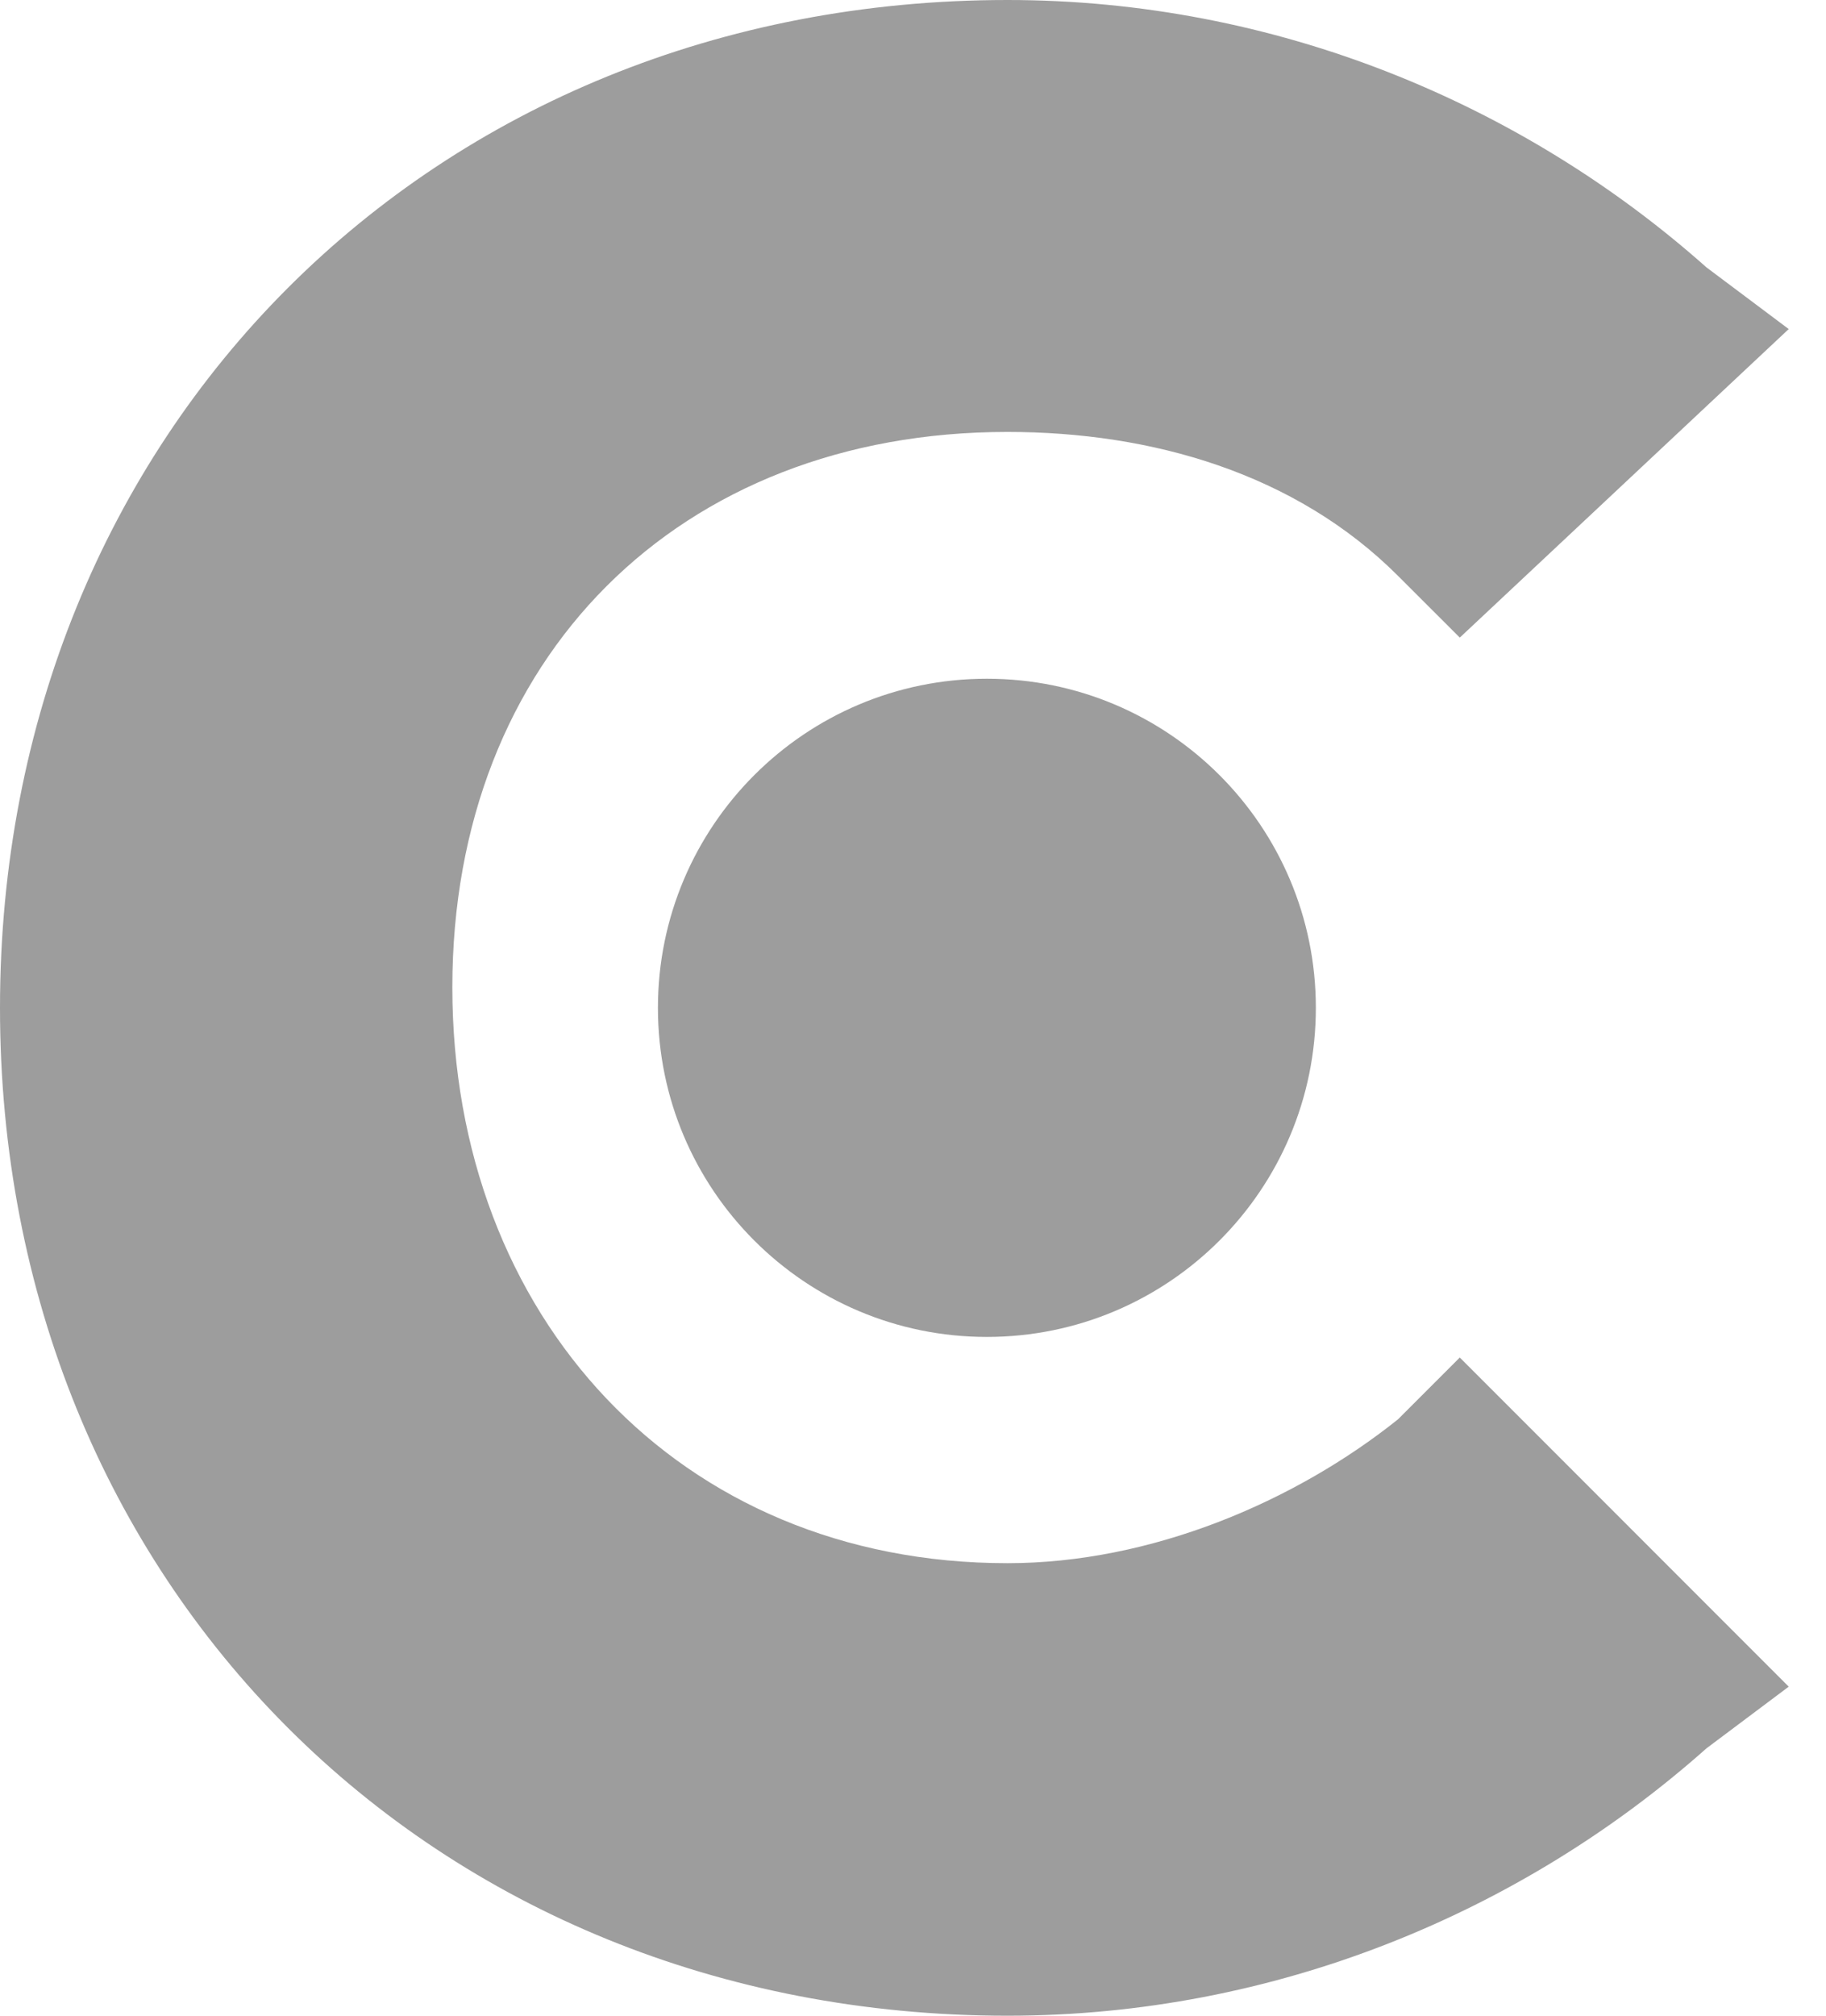
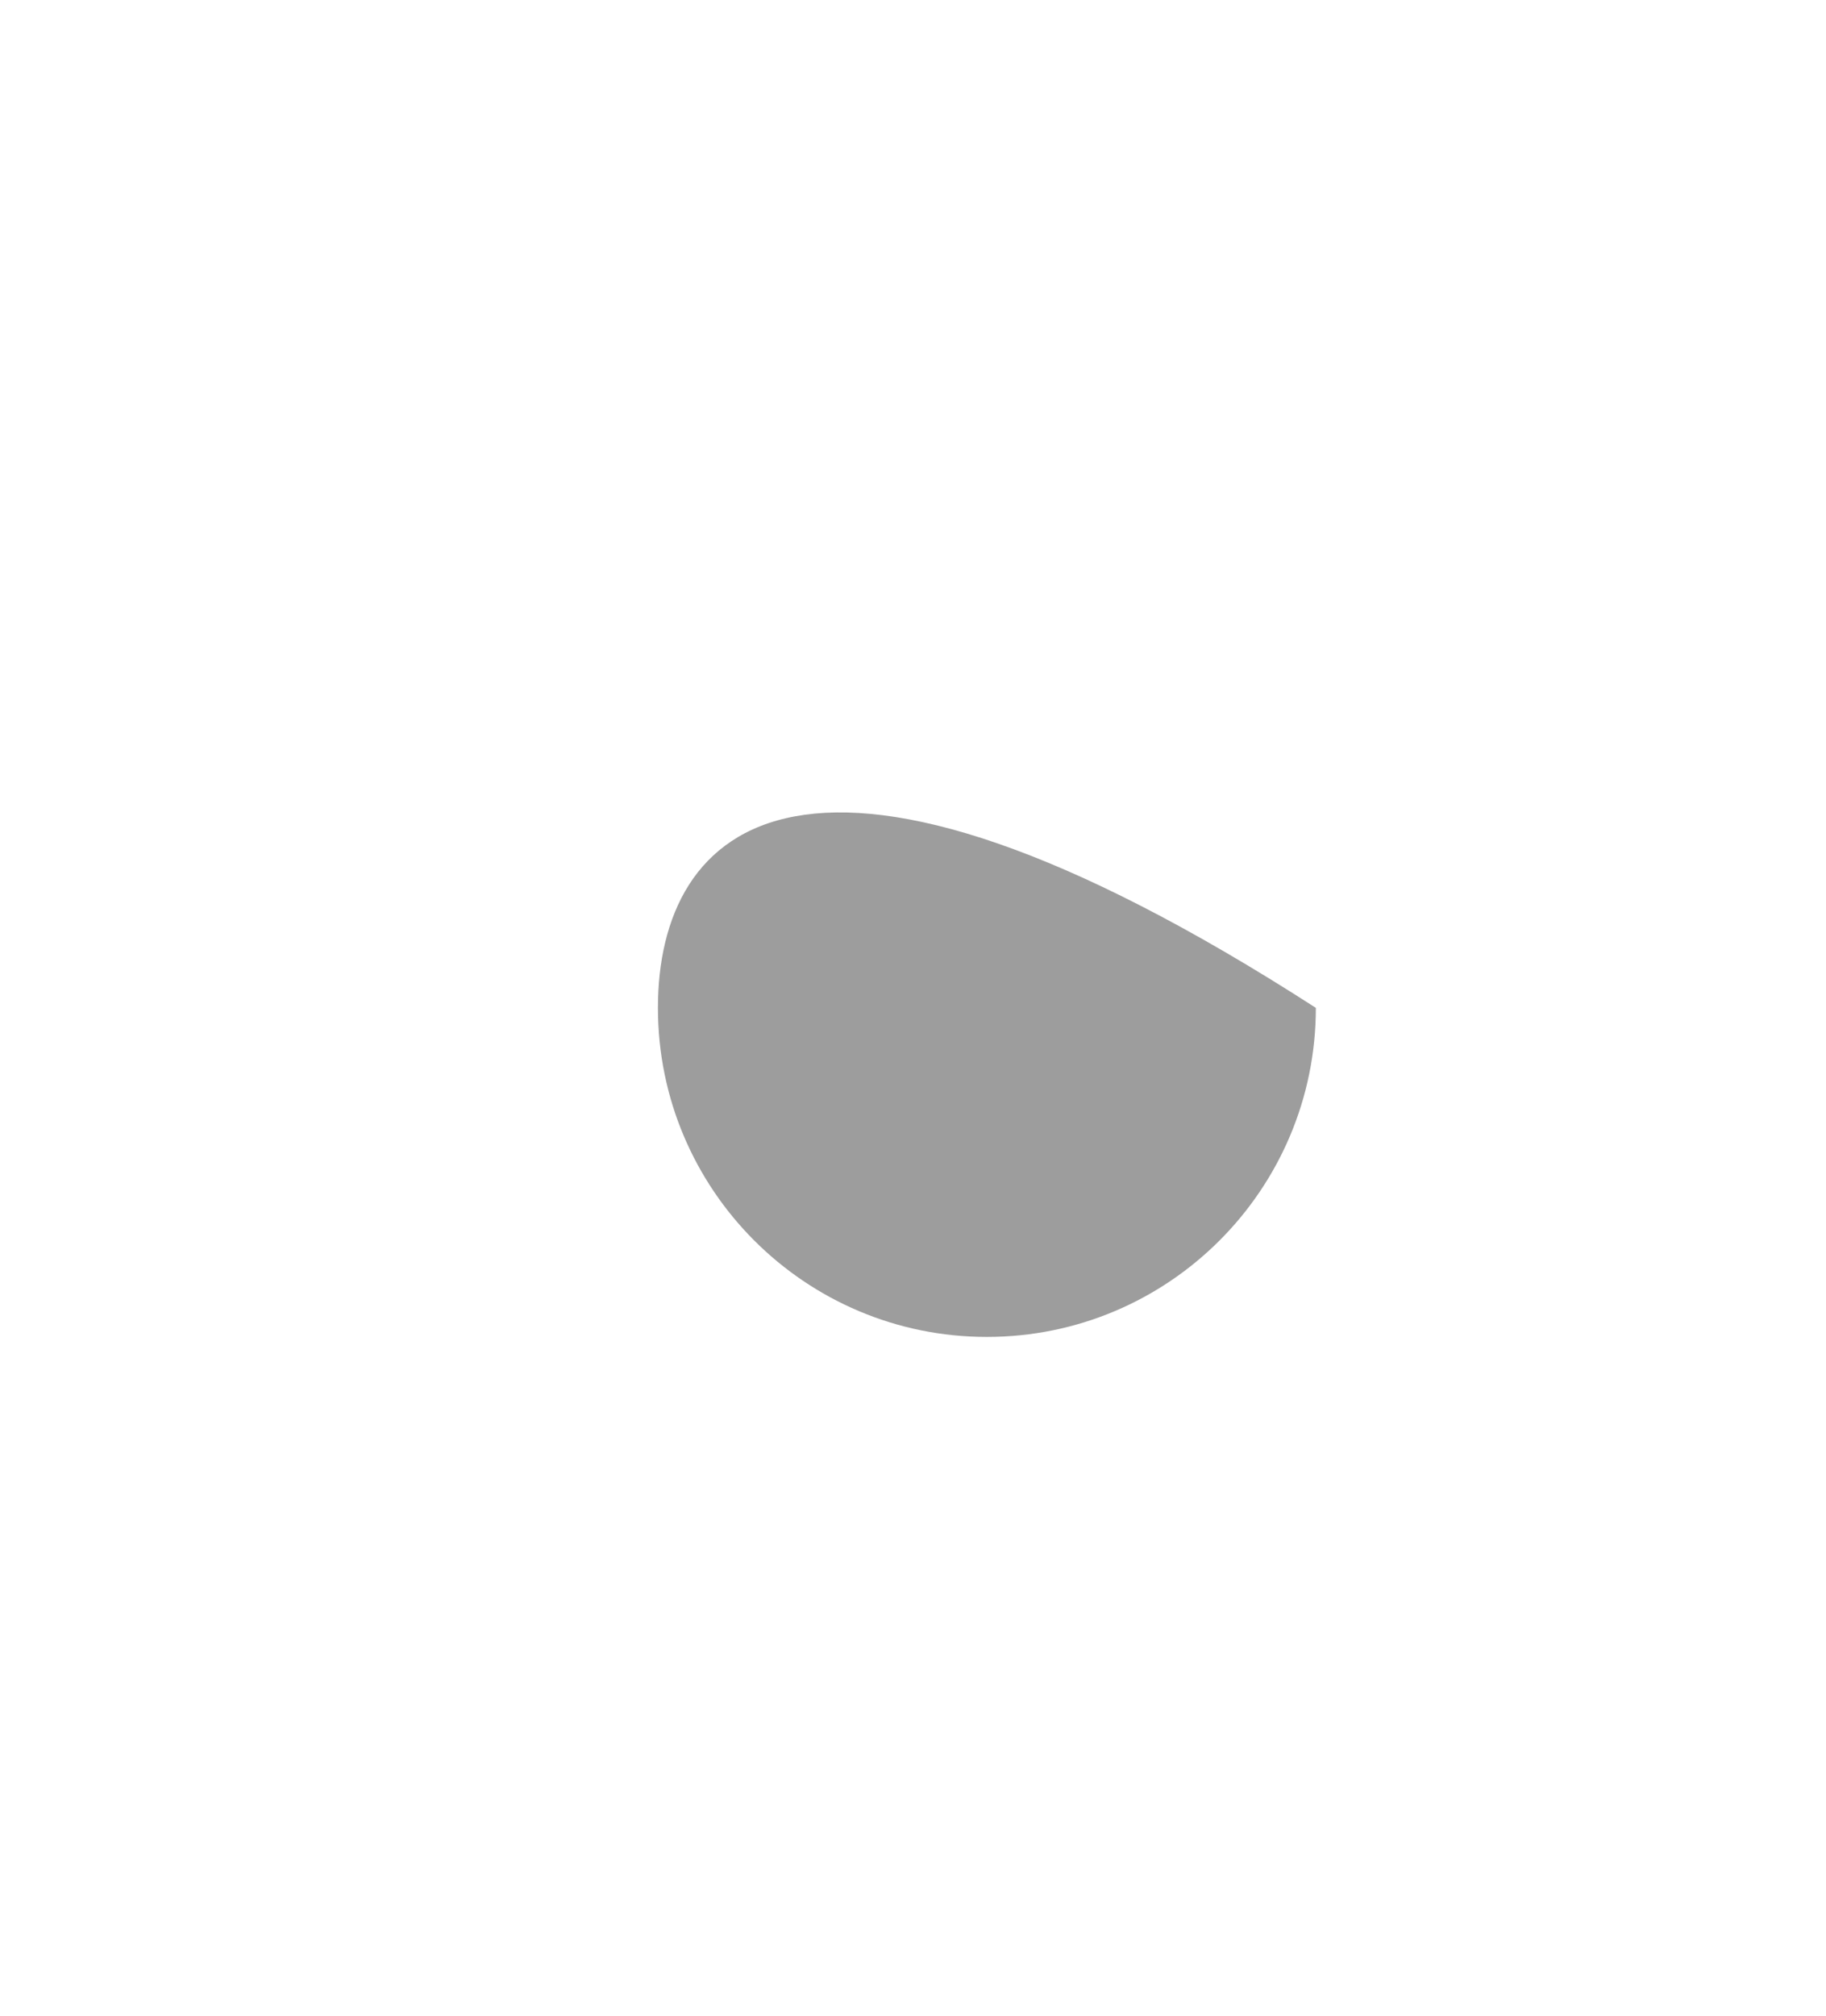
<svg xmlns="http://www.w3.org/2000/svg" width="29" height="32" viewBox="0 0 29 32" fill="none">
-   <path d="M22.204 22.531C20.571 23.837 18.286 24.816 16 24.816C10.775 24.816 7.184 20.898 7.184 15.674C7.184 10.449 10.775 6.857 16 6.857C18.286 6.857 20.571 7.51 22.204 9.143L23.184 10.122L28.408 5.224L27.102 4.245C24.163 1.633 20.245 0 16 0C6.857 0 0 6.857 0 16C0 25.143 6.857 32 16 32C20.245 32 24.163 30.367 27.102 27.755L28.408 26.776L23.184 21.551L22.204 22.531Z" fill="#9D9D9D" />
-   <path d="M15.673 21.224C18.559 21.224 20.898 18.885 20.898 16C20.898 13.114 18.559 10.775 15.673 10.775C12.788 10.775 10.449 13.114 10.449 16C10.449 18.885 12.788 21.224 15.673 21.224Z" fill="#9D9D9D" />
+   <path d="M15.673 21.224C18.559 21.224 20.898 18.885 20.898 16C12.788 10.775 10.449 13.114 10.449 16C10.449 18.885 12.788 21.224 15.673 21.224Z" fill="#9D9D9D" />
</svg>